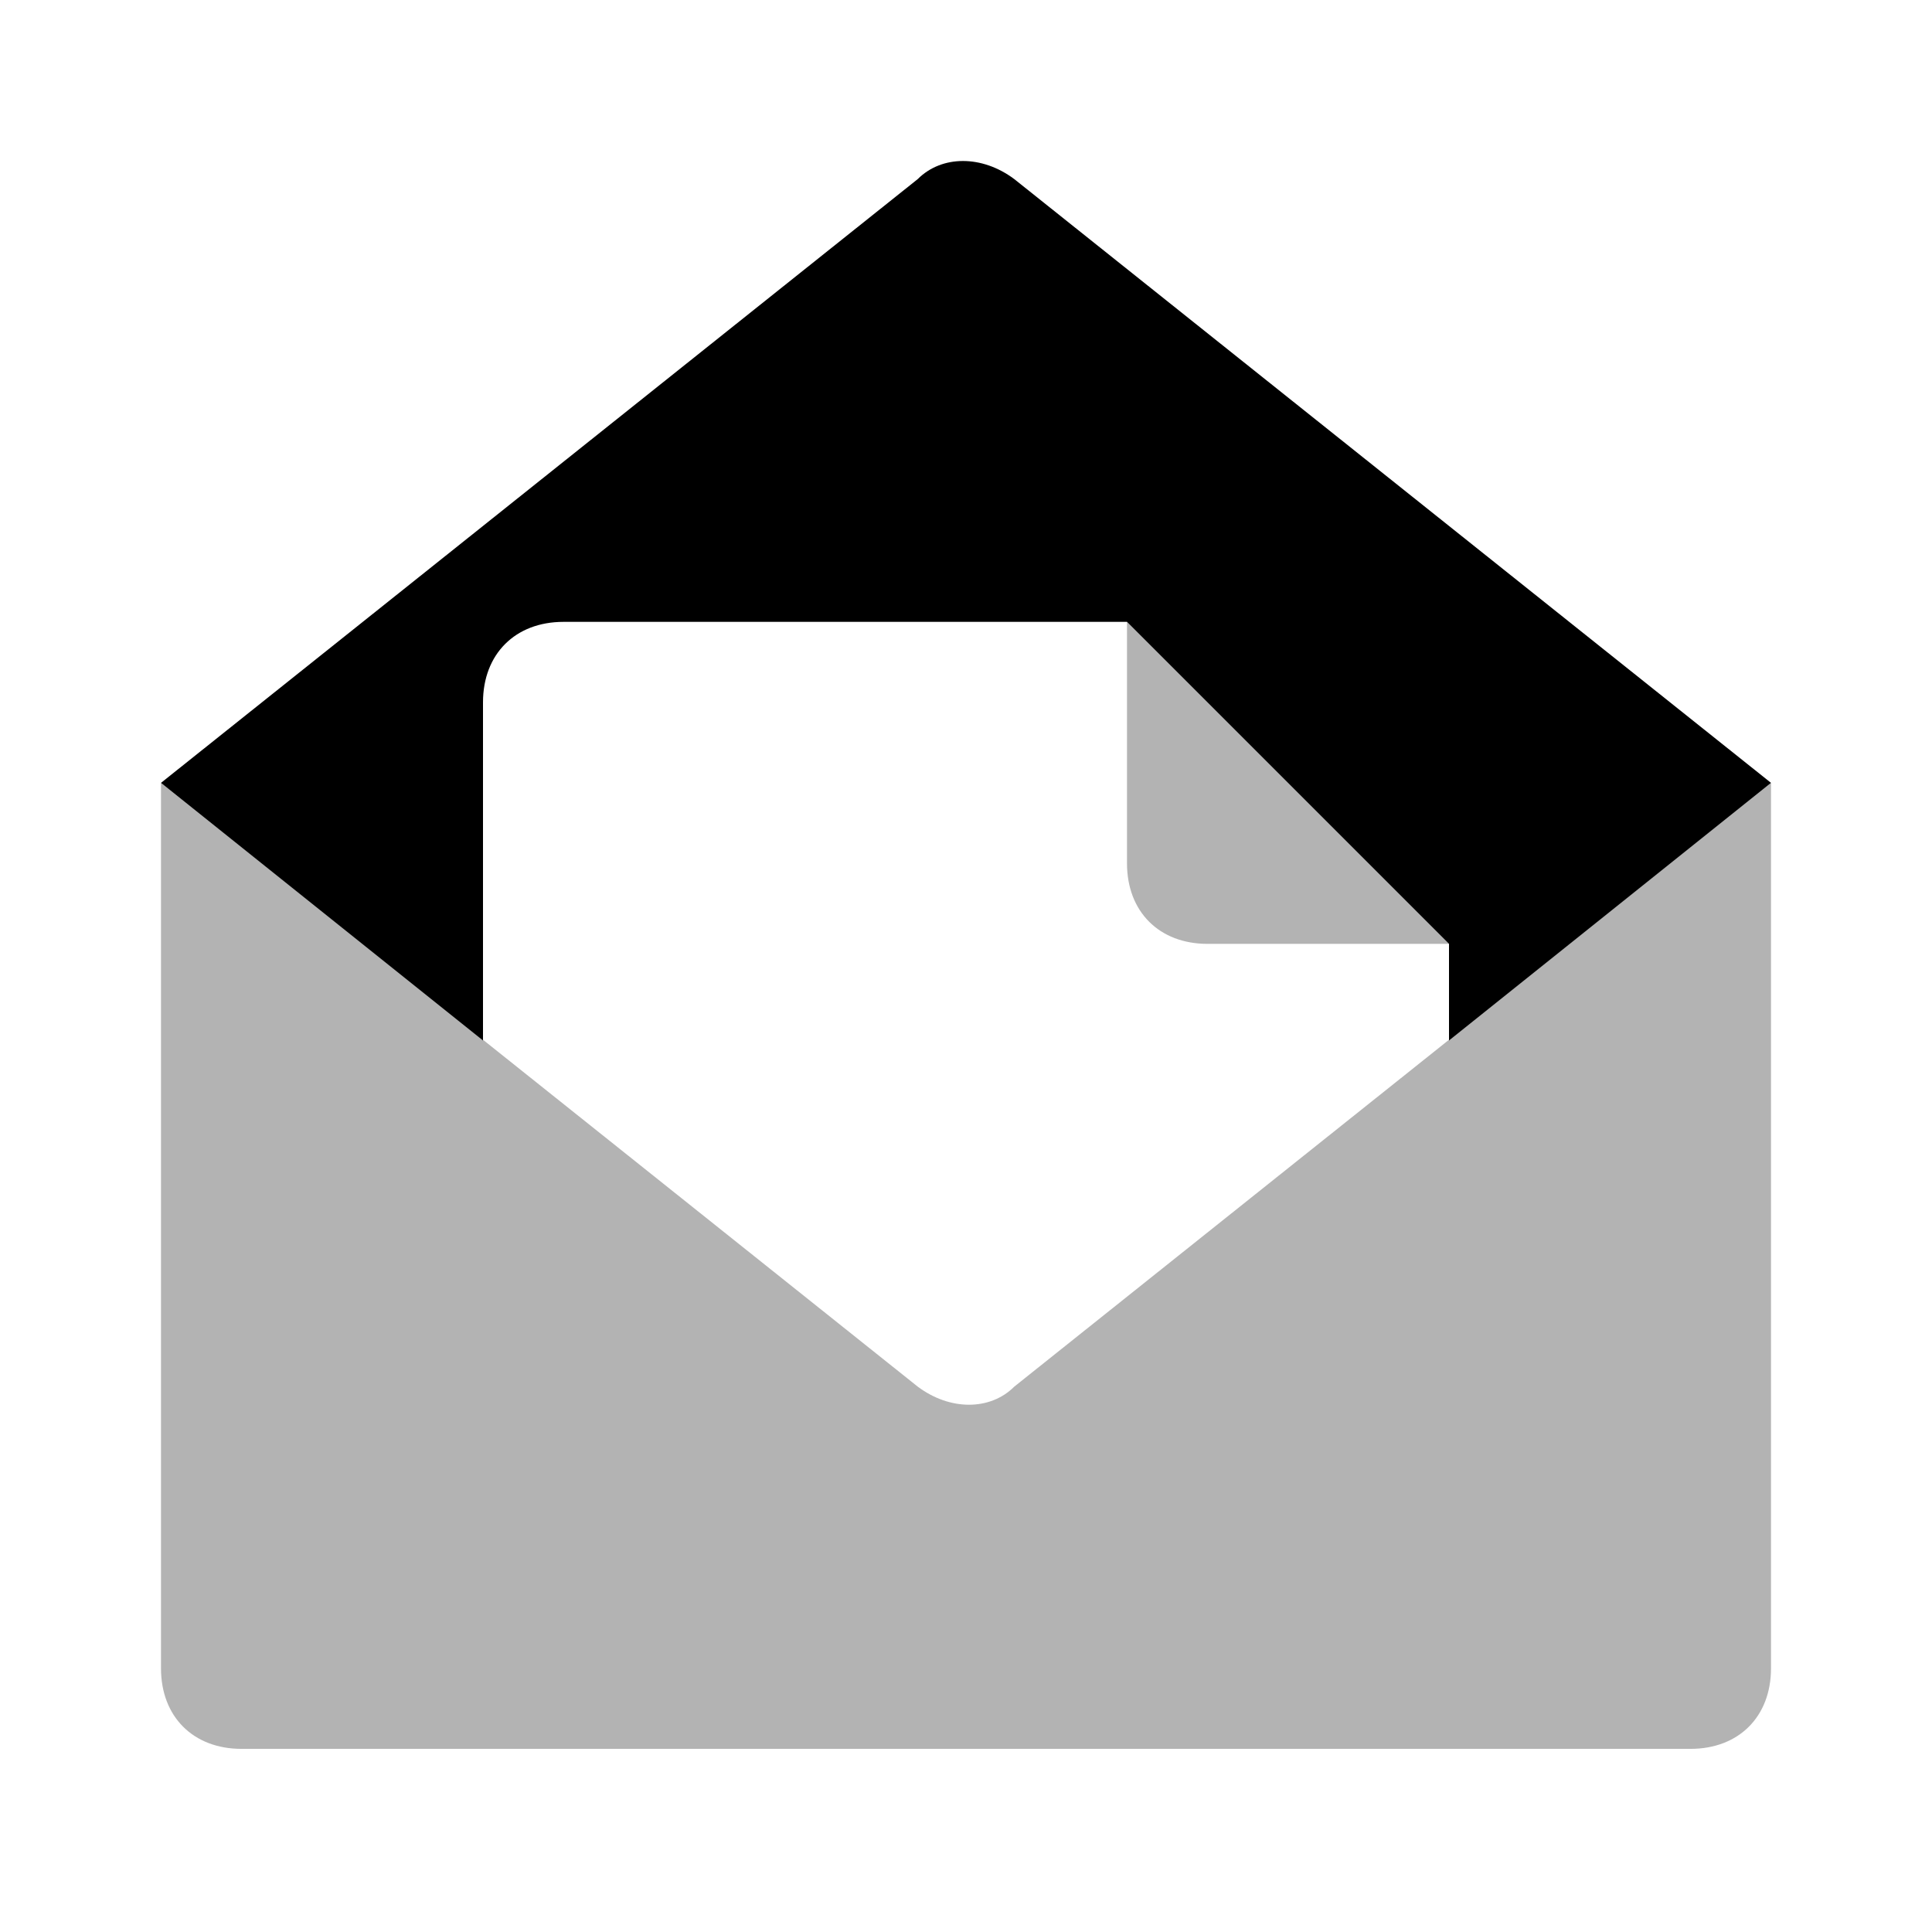
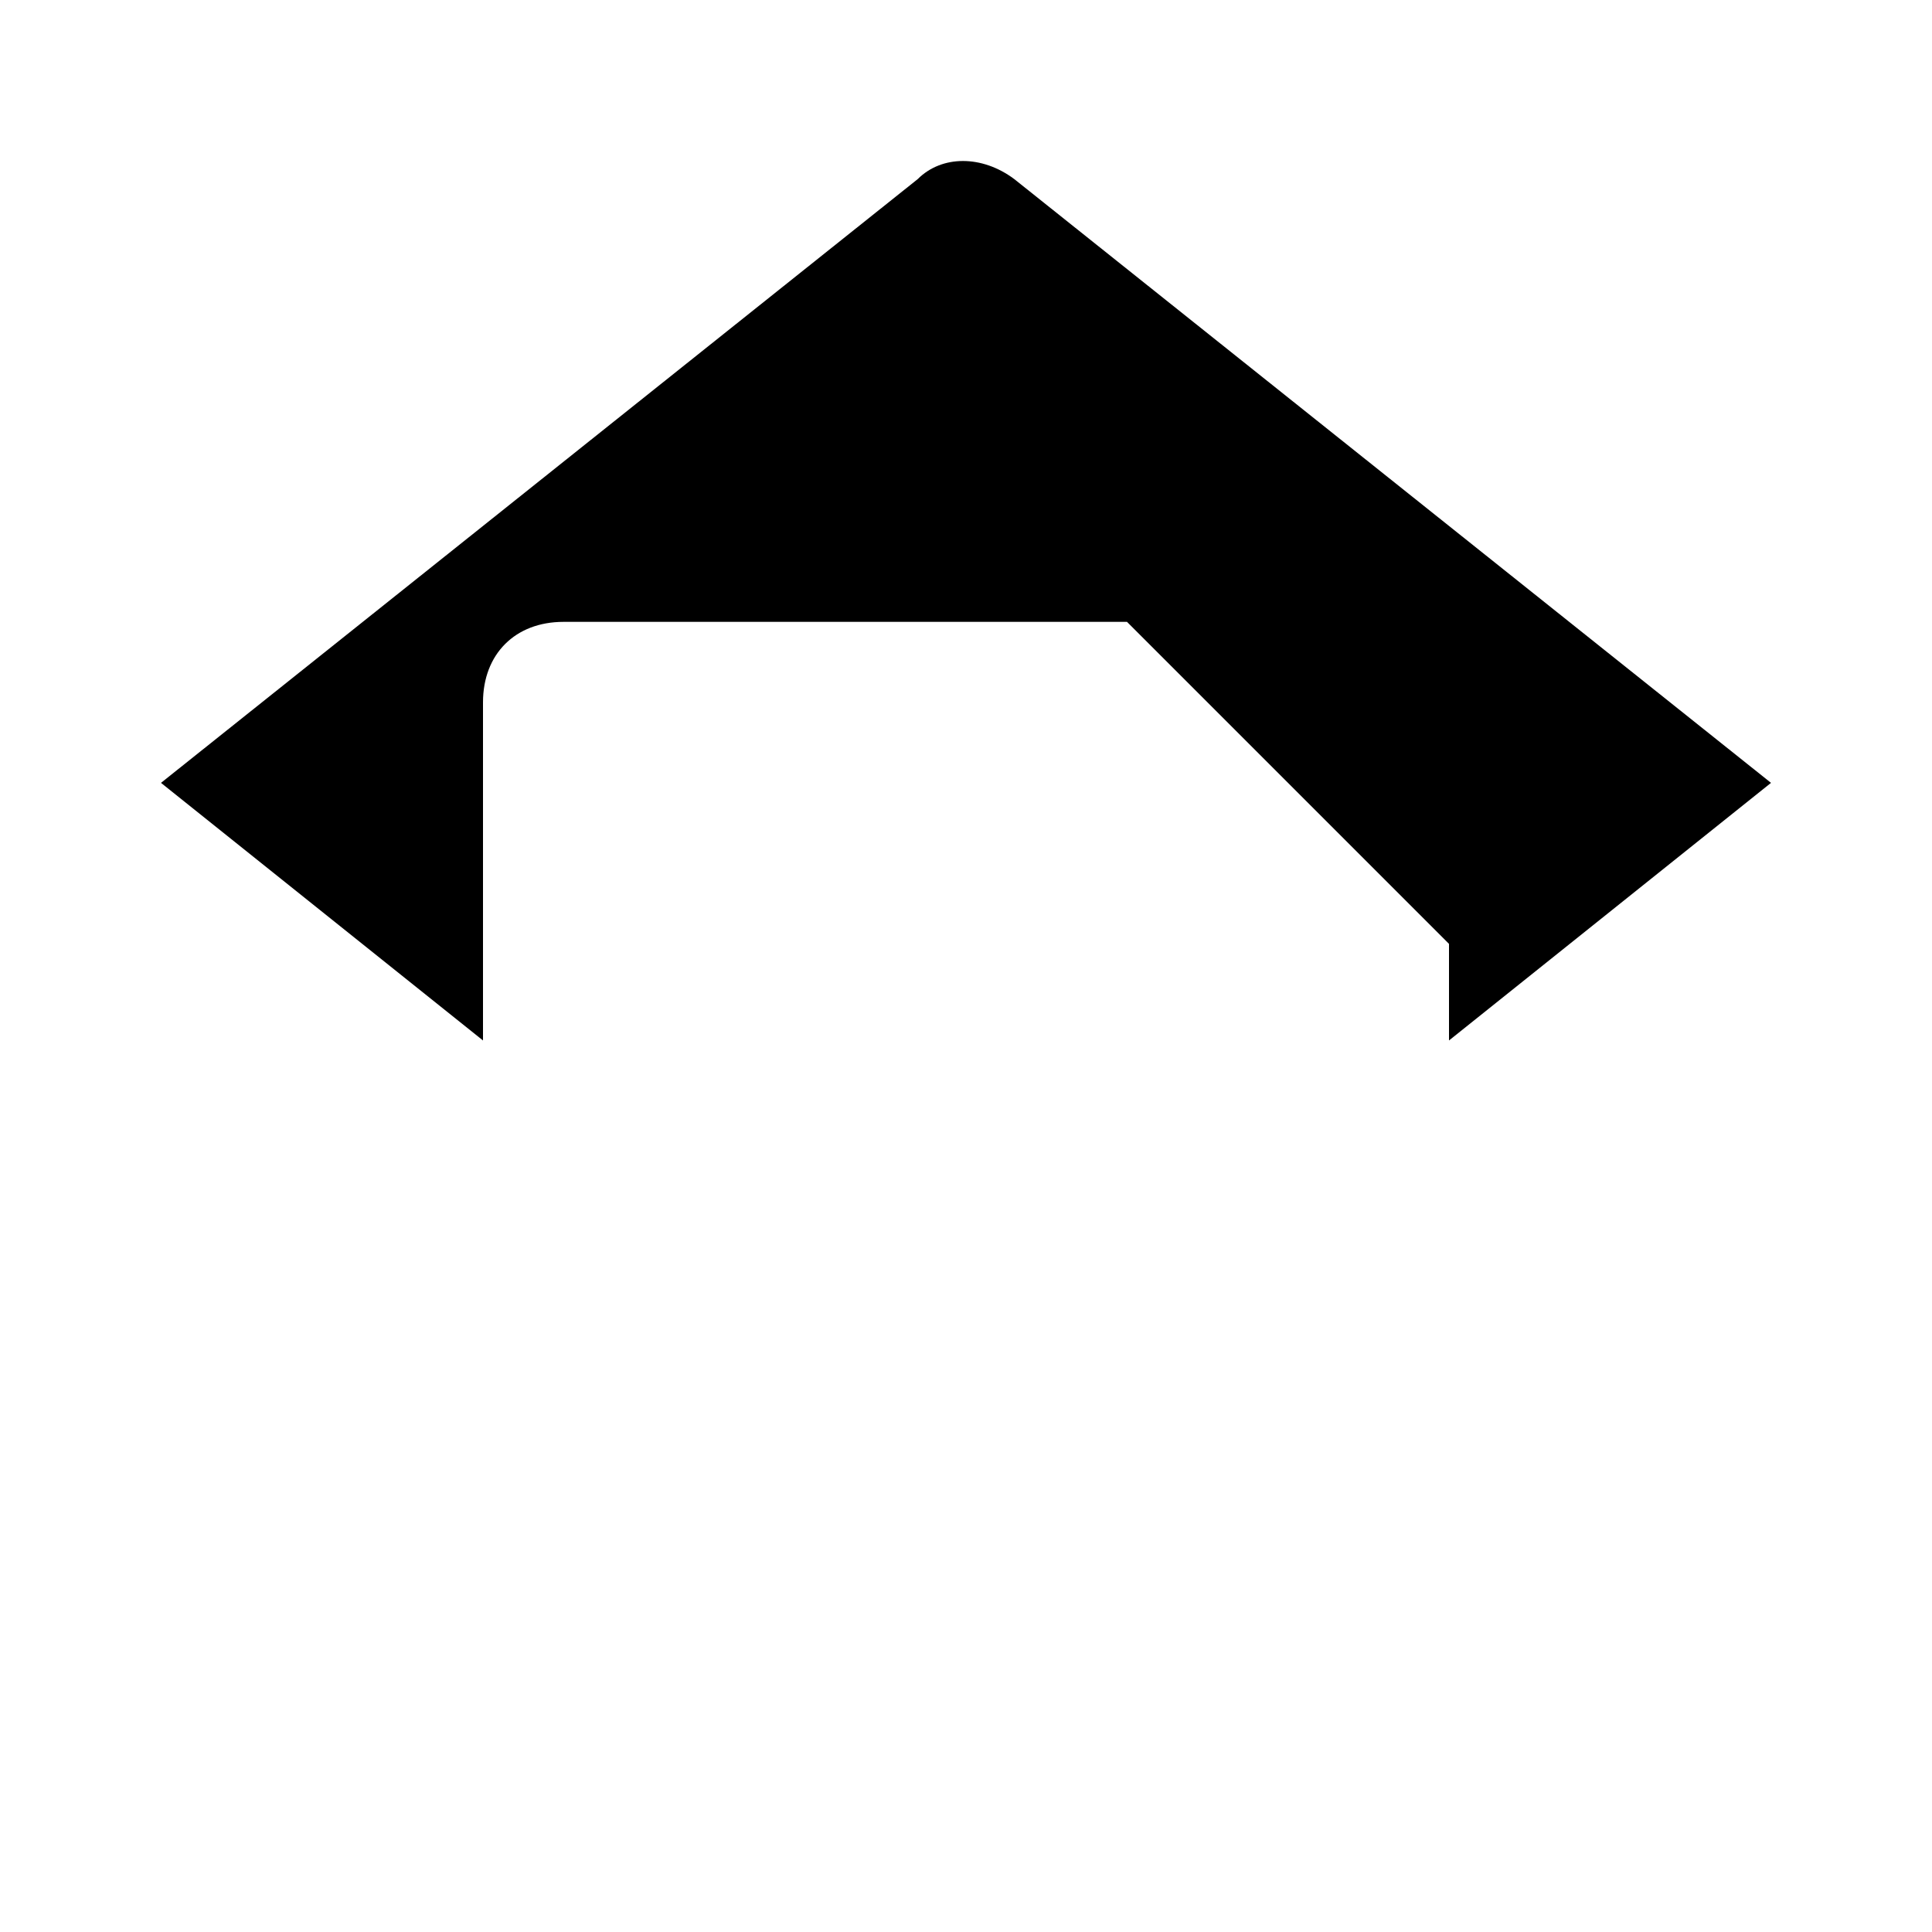
<svg xmlns="http://www.w3.org/2000/svg" width="24" height="24" viewBox="0 0 24 24" fill="none">
  <path d="M6 8.725C6 8.125 6.4 7.725 7 7.725H14L18 11.725V12.925L22 9.725L12.6 2.225C12.2 1.925 11.7 1.925 11.4 2.225L2 9.725L6 12.925V8.725Z" fill="currentColor" />
-   <path opacity="0.3" d="M22 9.725V20.725C22 21.325 21.6 21.725 21 21.725H3C2.4 21.725 2 21.325 2 20.725V9.725L11.4 17.225C11.8 17.525 12.3 17.525 12.6 17.225L22 9.725ZM15 11.725H18L14 7.725V10.725C14 11.325 14.4 11.725 15 11.725Z" fill="currentColor" />
</svg>